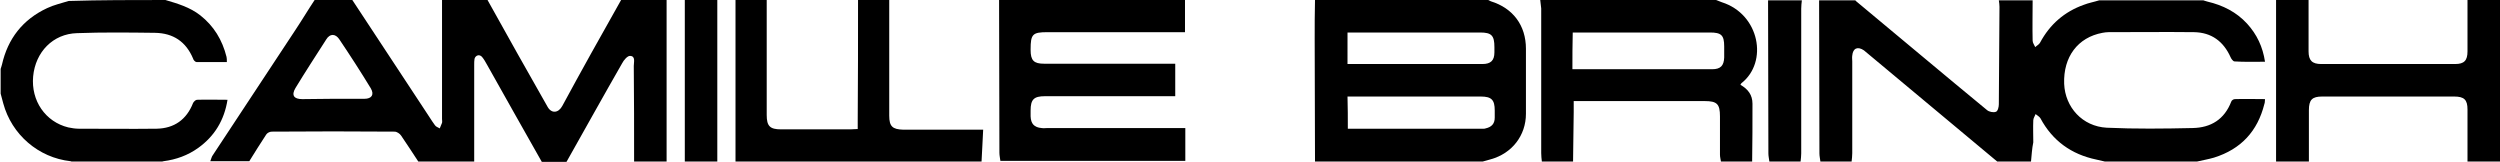
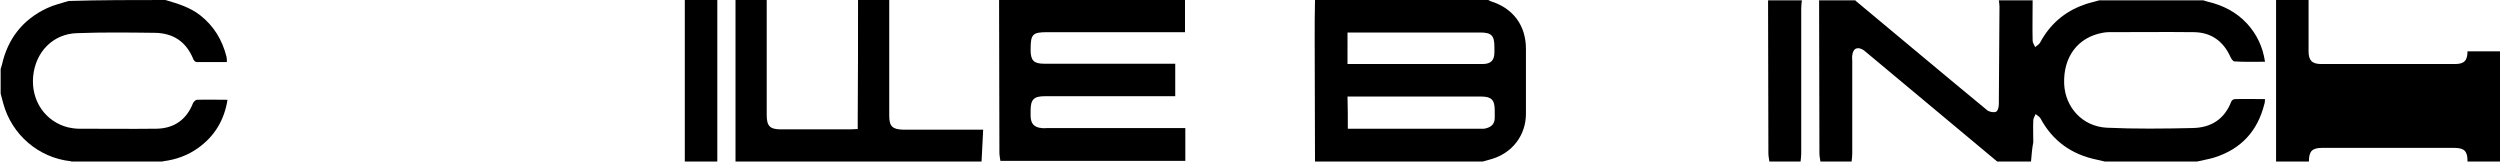
<svg xmlns="http://www.w3.org/2000/svg" version="1.1" id="Layer_1" x="0px" y="0px" viewBox="0 0 769.2 49.7" style="enable-background:new 0 0 769.2 49.7;" xml:space="preserve">
-   <path d="M205.1,49.7c-3.3,0-6.7,0-10,0c0-9.8,0-19.6-0.1-29.4c0-1.2,0.6-3-1.1-3.1c-0.8-0.1-2,1.3-2.5,2.3  c-5.8,10.1-11.4,20.2-17.1,30.3c-2.5,0-5.1,0-7.6,0c-5.6-9.9-11.2-19.8-16.8-29.8c-0.5-0.9-1-1.8-1.6-2.5c-0.8-0.9-2-0.5-2.3,0.6  c-0.1,0.6-0.1,1.2-0.1,1.8c0,9.9,0,19.9,0,29.8c-5.7,0-11.5,0-17.2,0c-1.8-2.7-3.5-5.4-5.3-8c-0.4-0.6-1.3-1.2-2-1.2  c-12.6-0.1-25.2-0.1-37.8,0c-0.6,0-1.4,0.4-1.7,0.9c-1.8,2.7-3.5,5.5-5.2,8.2c-4,0-8,0-12,0c0.3-0.7,0.4-1.4,0.8-1.9  c8.5-12.8,16.9-25.7,25.4-38.5c2-3,3.9-6.2,5.9-9.2c3.9,0,7.7,0,11.6,0c7.4,11.2,14.8,22.5,22.2,33.7c1.1,1.6,2.1,3.3,3.2,4.8  c0.3,0.5,1,0.7,1.5,1c0.2-0.6,0.5-1.1,0.7-1.7c0.1-0.4,0-0.8,0-1.2c0-12.2,0-24.4,0-36.6c4.7,0,9.3,0,14,0c6.1,11,12.3,22,18.5,32.9  c1.2,2.1,3.3,1.9,4.5-0.3C178.9,21.7,185,10.8,191.1,0c4.7,0,9.3,0,14,0C205.1,16.6,205.1,33.1,205.1,49.7z M102.3,30.4  c3.3,0,6.5,0,9.8,0c2.3,0,3.1-1.3,2-3.2c-3.1-5.1-6.4-10.2-9.7-15.1c-1.2-1.8-2.9-1.8-4,0c-3.2,5-6.4,9.9-9.5,15  c-1.3,2.2-0.5,3.4,2.1,3.4C96.1,30.5,99.2,30.4,102.3,30.4z" />
  <path d="M624.9,49.7c-3.5,0-6.9,0-10.4,0c-13.5-11.2-26.9-22.5-40.4-33.7c-0.2-0.2-0.4-0.3-0.6-0.5c-1.9-1.3-3.4-0.7-3.6,1.6  c-0.1,0.6,0,1.2,0,1.8c0,9.4,0,18.8,0,28.2c0,0.9-0.1,1.7-0.2,2.6c-3.2,0-6.4,0-9.6,0c-0.1-0.8-0.3-1.7-0.3-2.5  c0-15.7-0.1-31.4-0.1-47.1c3.7,0,7.5,0,11.2,0c0,0.1,0,0.1,0.1,0.2c13.5,11.2,26.9,22.5,40.4,33.6c0.6,0.5,1.9,0.8,2.7,0.5  c0.6-0.2,0.9-1.5,0.9-2.3c0.1-10,0.1-20,0.2-30c0-0.7-0.1-1.3-0.2-2c3.5,0,6.9,0,10.4,0c0,4.1-0.1,8.3,0,12.4c0,0.7,0.5,1.3,0.8,2  c0.5-0.5,1.2-0.8,1.5-1.4c3-5.6,7.5-9.5,13.4-11.6c1.5-0.6,3.2-0.9,4.8-1.4c10.7,0,21.4,0,32,0c0.4,0.1,0.8,0.3,1.3,0.4  c4.7,1.1,8.9,3.2,12.2,6.8c3,3.3,4.8,7.1,5.5,11.7c-3.3,0-6.3,0.1-9.4-0.1c-0.4,0-1-0.8-1.2-1.3c-2.2-4.9-5.9-7.6-11.2-7.7  c-8.8-0.1-17.6,0-26.4,0c-0.6,0-1.2,0.1-1.8,0.2c-7.6,1.4-12.1,7.4-11.8,15.7c0.3,7.2,5.6,13.1,13.1,13.5c8.8,0.4,17.6,0.3,26.4,0.1  c5.7-0.1,9.8-2.7,11.9-8.1c0.1-0.4,0.7-0.8,1.1-0.8c3.1-0.1,6.1,0,9.3,0c-0.1,0.6,0,1.1-0.2,1.5c-2.1,8.4-7.2,13.9-15.5,16.5  c-1.7,0.5-3.5,0.8-5.2,1.2c-9.5,0-19,0-28.4,0c-0.9-0.2-1.8-0.4-2.6-0.6c-7.7-1.6-13.5-5.8-17.2-12.7c-0.3-0.5-1-0.9-1.5-1.3  c-0.2,0.6-0.7,1.3-0.7,1.9c-0.1,2.3,0,4.5,0,6.8C625.2,45.7,625.1,47.7,624.9,49.7z" />
  <path d="M404.6,49.7c0-12.6-0.1-25.1-0.1-37.7c0-4,0-8,0.1-12c17.8,0,35.5,0,53.3,0c0.3,0.1,0.5,0.3,0.8,0.4  c6.8,2.1,10.8,7.4,10.8,14.6c0,6.7,0,13.3,0,20c0,6.7-4.3,12.2-10.8,14c-0.8,0.2-1.6,0.5-2.5,0.7C439.1,49.7,421.8,49.7,404.6,49.7z   M414.7,39.6c14.1,0,28,0,41.8,0c0.2,0,0.4,0,0.6-0.1c1.8-0.4,2.8-1.4,2.8-3.3c0-0.7,0-1.5,0-2.2c0-3.3-1-4.3-4.3-4.3  c-13,0-26,0-39,0c-0.6,0-1.3,0-2,0C414.7,33.1,414.7,36.2,414.7,39.6z M414.6,19.7c4.8,0,9.5,0,14.1,0c9.1,0,18.3,0,27.4,0  c2.6,0,3.7-1.1,3.7-3.6c0-0.5,0-1.1,0-1.6c0-3.6-0.9-4.5-4.4-4.5c-12.9,0-25.8,0-38.6,0c-0.7,0-1.4,0-2.2,0  C414.6,13.3,414.6,16.3,414.6,19.7z" />
  <path d="M364.6,0c0,3.2,0,6.5,0,9.9c-1,0-1.7,0-2.5,0c-13.3,0-26.6,0-39.8,0c-4.6,0-5.2,0.6-5.2,5.3c0,0.1,0,0.1,0,0.2  c0,3.2,1,4.2,4.1,4.2c11,0,22,0,33,0c2.4,0,4.8,0,7.4,0c0,3.3,0,6.5,0,10c-0.8,0-1.6,0-2.3,0c-12.6,0-25.2,0-37.8,0  c-3.4,0-4.4,1-4.4,4.4c0,0.6,0,1.2,0,1.8c0.1,2.3,1.1,3.4,3.4,3.6c0.6,0.1,1.2,0,1.8,0c13.3,0,26.6,0,39.8,0c0.8,0,1.6,0,2.6,0  c0,3.5,0,6.8,0,10.1c-19,0-37.9,0-56.9,0c-0.1-0.8-0.3-1.7-0.3-2.5c0-15.7-0.1-31.4-0.1-47.1C326.4,0,345.5,0,364.6,0z" />
-   <path d="M473.9,0c18,0,36.1,0,54.1,0c0.6,0.2,1.2,0.5,1.8,0.7c11.6,3.7,14.3,18.4,6,24.9c-0.1,0.1-0.2,0.3-0.3,0.5  c2.3,1.3,3.7,3.1,3.7,5.8c0,5.9,0,11.9-0.1,17.8c-3.2,0-6.4,0-9.6,0c-0.1-0.7-0.3-1.4-0.3-2.1c0-3.9,0-7.9,0-11.8  c0-3.8-0.9-4.7-4.7-4.7c-12.6,0-25.2,0-37.8,0c-0.8,0-1.6,0-2.5,0c0,1.3,0,2.4,0,3.4c-0.1,5.1-0.1,10.1-0.2,15.2c-3.2,0-6.4,0-9.6,0  c-0.1-0.9-0.2-1.7-0.2-2.6c0-14.8,0-29.7,0-44.5C474.1,1.7,474,0.9,473.9,0z M483.8,21.3c4.4,0,8.6,0,12.8,0c10.1,0,20.1,0,30.2,0  c2.6,0,3.6-1.1,3.7-3.6c0-1.1,0-2.3,0-3.4c0-3.5-0.9-4.3-4.4-4.3c-13.4,0-26.8,0-40.2,0c-0.6,0-1.3,0-2,0  C483.8,13.8,483.8,17.4,483.8,21.3z" />
  <path d="M50.9,0c3.7,1.1,7.5,2.2,10.7,4.7c4.2,3.3,6.8,7.6,8.1,12.8c0.1,0.4,0.1,0.9,0.1,1.6c-3.2,0-6.2,0-9.3,0  c-0.4,0-1-0.6-1.1-1.1c-2.2-5.2-6.1-7.8-11.7-7.9c-8-0.1-16-0.2-24,0.1c-7.4,0.2-12.8,5.8-13.5,13.3c-0.7,7.5,3.8,14,10.8,15.7  c1,0.2,2.1,0.4,3.2,0.4c8,0,16,0.1,24,0c5.4-0.1,9.2-2.8,11.2-7.9c0.2-0.4,0.8-1,1.2-1c3.1-0.1,6.1,0,9.4,0c-1,6.3-4,11.2-9,14.8  c-3.2,2.3-6.8,3.6-10.7,4.1c-0.4,0.1-0.9,0.2-1.3,0.4c-8.7,0-17.4,0-26,0c-0.4-0.1-0.9-0.3-1.3-0.4c-9.9-1.1-18.1-8.2-20.7-17.8  c-0.3-1-0.5-2-0.8-3c0-2.5,0-5.1,0-7.6c0.1-0.4,0.3-0.8,0.4-1.3c1.8-8,6.4-13.9,13.9-17.4c2.1-1,4.4-1.5,6.6-2.2  C30.8,0,40.9,0,50.9,0z" />
  <path d="M264,0c3.2,0,6.4,0,9.6,0c0,11.9,0,23.7,0,35.6c0,3.3,1,4.2,4.3,4.3c7.3,0,14.7,0,22,0c0.8,0,1.6,0,2.6,0  c-0.2,3.5-0.3,6.6-0.5,9.8c-25.2,0-50.5,0-75.7,0c0-0.2,0-0.4,0-0.6c0-16.4,0-32.7,0-49.1c3.2,0,6.4,0,9.6,0c0,11.8,0,23.6,0,35.4  c0,3.4,1,4.4,4.4,4.4c7.1,0,14.3,0,21.4,0c0.6,0,1.3-0.1,2.2-0.1c0-0.9,0-1.7,0-2.5C264,24.8,264,12.4,264,0z" />
-   <path d="M700.3,49.7c0-16.6,0-33.1,0-49.7c3.3,0,6.7,0,10,0c0,5.3,0,10.5,0,15.8c0,2.8,1.1,3.9,3.9,3.9c13.7,0,27.5,0,41.2,0  c2.8,0,3.8-1.1,3.8-3.9c0-5.3,0-10.5,0-15.8c3.3,0,6.7,0,10,0c0,16.6,0,33.1,0,49.7c-3.3,0-6.7,0-10,0c0-5.3,0-10.7,0-16  c0-3-1-4-4.1-4c-13.5,0-27.1,0-40.6,0c-3.1,0-4.1,1-4.1,4.2c0,5.3,0,10.5,0,15.8C706.9,49.7,703.6,49.7,700.3,49.7z" />
+   <path d="M700.3,49.7c0-16.6,0-33.1,0-49.7c3.3,0,6.7,0,10,0c0,5.3,0,10.5,0,15.8c0,2.8,1.1,3.9,3.9,3.9c13.7,0,27.5,0,41.2,0  c2.8,0,3.8-1.1,3.8-3.9c3.3,0,6.7,0,10,0c0,16.6,0,33.1,0,49.7c-3.3,0-6.7,0-10,0c0-5.3,0-10.7,0-16  c0-3-1-4-4.1-4c-13.5,0-27.1,0-40.6,0c-3.1,0-4.1,1-4.1,4.2c0,5.3,0,10.5,0,15.8C706.9,49.7,703.6,49.7,700.3,49.7z" />
  <path d="M554,49.7c-3.2,0-6.4,0-9.6,0c-0.1-0.8-0.3-1.7-0.3-2.5c0-15.7-0.1-31.4-0.1-47.1c3.5,0,6.9,0,10.4,0  c-0.1,0.9-0.2,1.7-0.2,2.6c0,14.8,0,29.7,0,44.5C554.2,48,554.1,48.8,554,49.7z" />
  <path d="M220.7,49.7c-3.3,0-6.7,0-10,0c0-0.2,0-0.4,0-0.6c0-16.4,0-32.7,0-49.1c3.3,0,6.7,0,10,0C220.7,16.6,220.7,33.1,220.7,49.7z  " />
</svg>